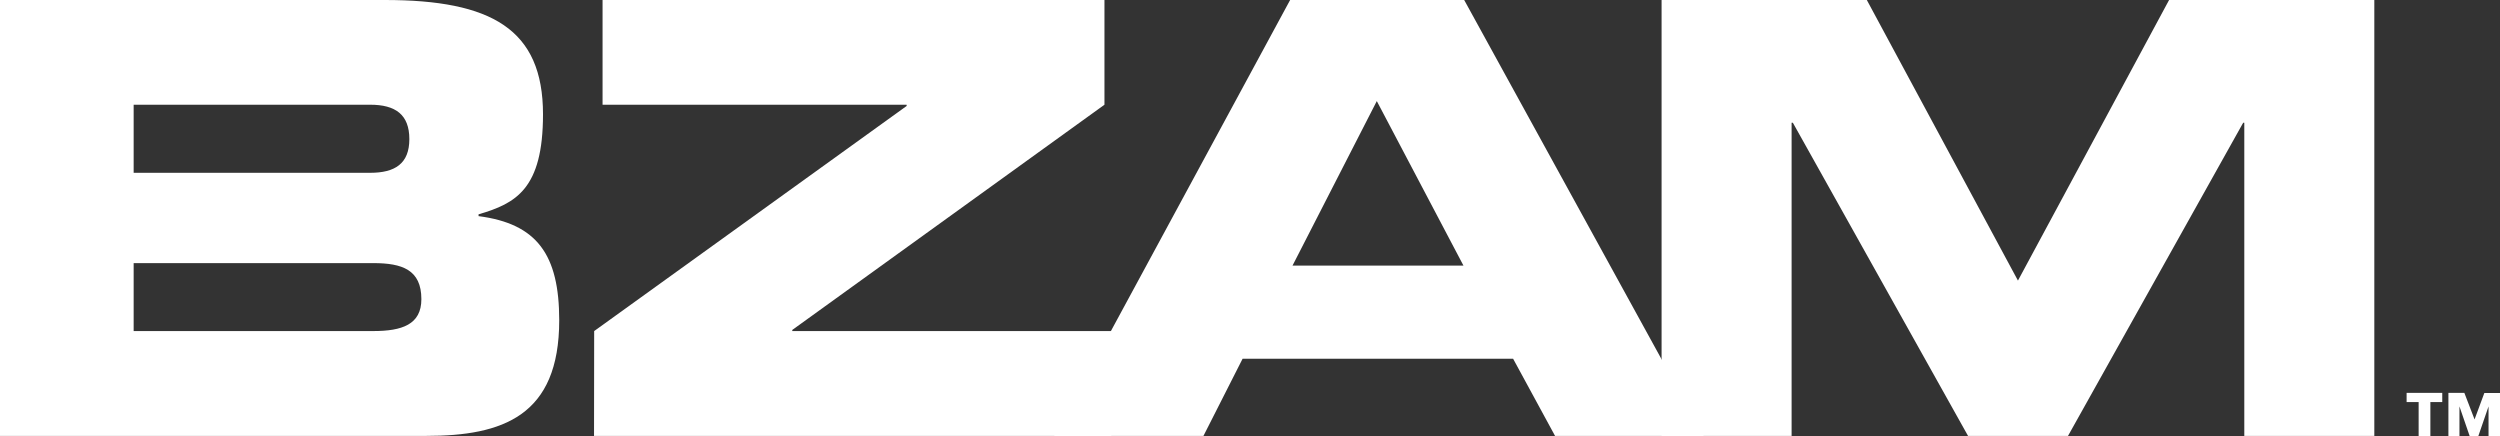
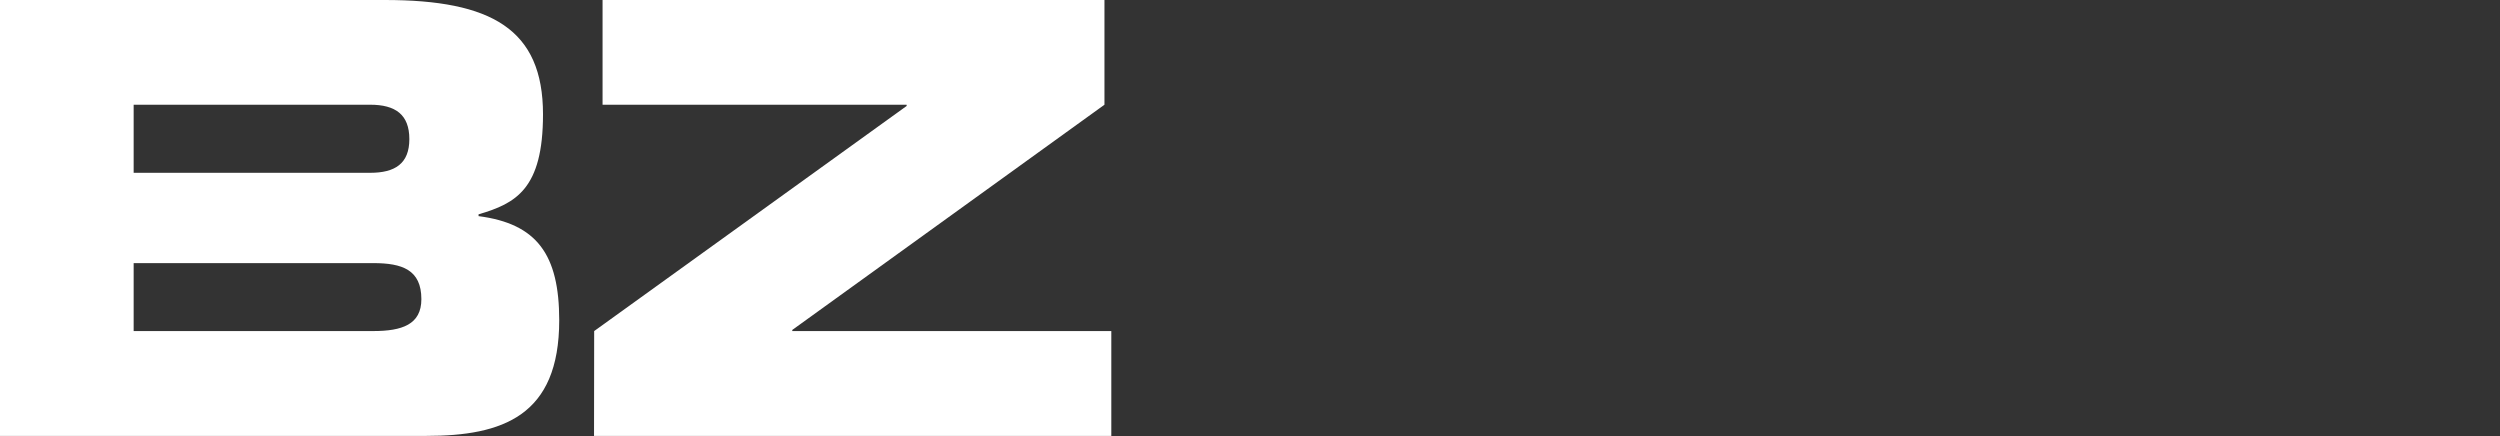
<svg xmlns="http://www.w3.org/2000/svg" viewBox="0 0 178.82 31.19">
  <rect x="0" y="0" width="178.82" height="31.19" fill="#333333" stroke="none" />
  <defs>
    <style>.cls-1{fill:#fff;}</style>
  </defs>
  <g id="Layer_2" data-name="Layer 2">
    <path class="cls-1" d="M0,0H27.52c7.62,0,11.32,2.07,11.32,8.18,0,5.34-1.94,6.37-4.61,7.15v.13C38.41,16,40,18.21,40,22.91c0,6.85-4.05,8.27-9.52,8.27H0ZM9.56,12.36H26.48c1.77,0,2.8-.65,2.8-2.41s-1-2.46-2.8-2.46H9.56Zm0,11.32H26.7c2.06,0,3.44-.47,3.44-2.28,0-2.11-1.38-2.58-3.44-2.58H9.56Z" />
    <path class="cls-1" d="M42.5,23.68,64.85,7.58V7.49H43.1V0H79V7.49L56.67,23.6v.08H79.49v7.5h-37Z" />
-     <path class="cls-1" d="M92.28,0h12.45l17.13,31.18H111.23l-3-5.52H88.88l-2.8,5.52H75.4Zm.17,19h12.23L98.48,7.23Z" />
-     <path class="cls-1" d="M118.85,0h14.68l10.81,20.07L155.15,0h14.68V31.18h-9.3V8.78h-.08l-12.53,22.4h-7.15L128.24,8.78h-.09v22.4h-9.3Z" />
-     <path class="cls-1" d="M173,28.76h-.86V28.1h2.55v.66h-.85v2.43H173Zm5,.31h0l-.73,2.12h-.62l-.73-2.12h0v2.12h-.79V28.1h1.14L177,30l.7-1.89h1.15v3.09H178Z" />
  </g>
</svg>